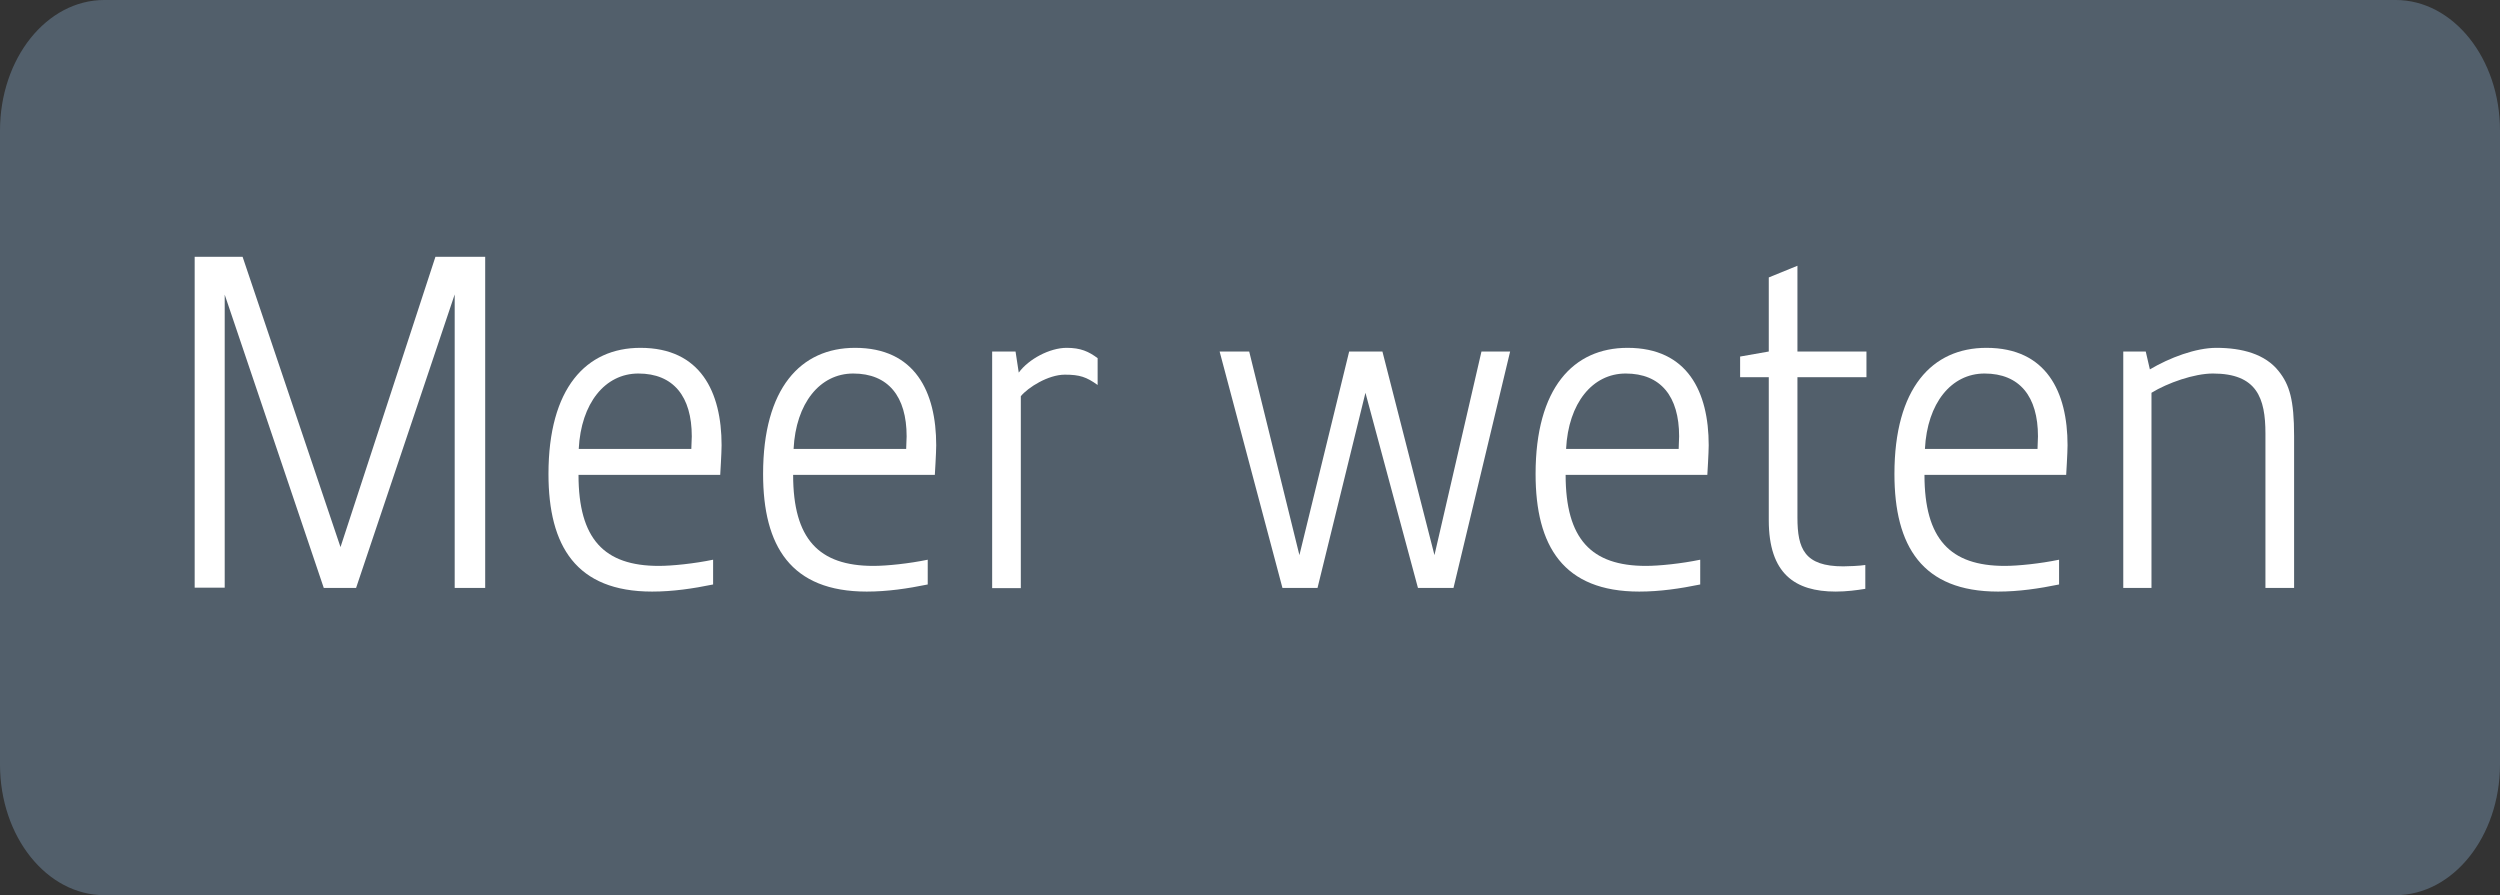
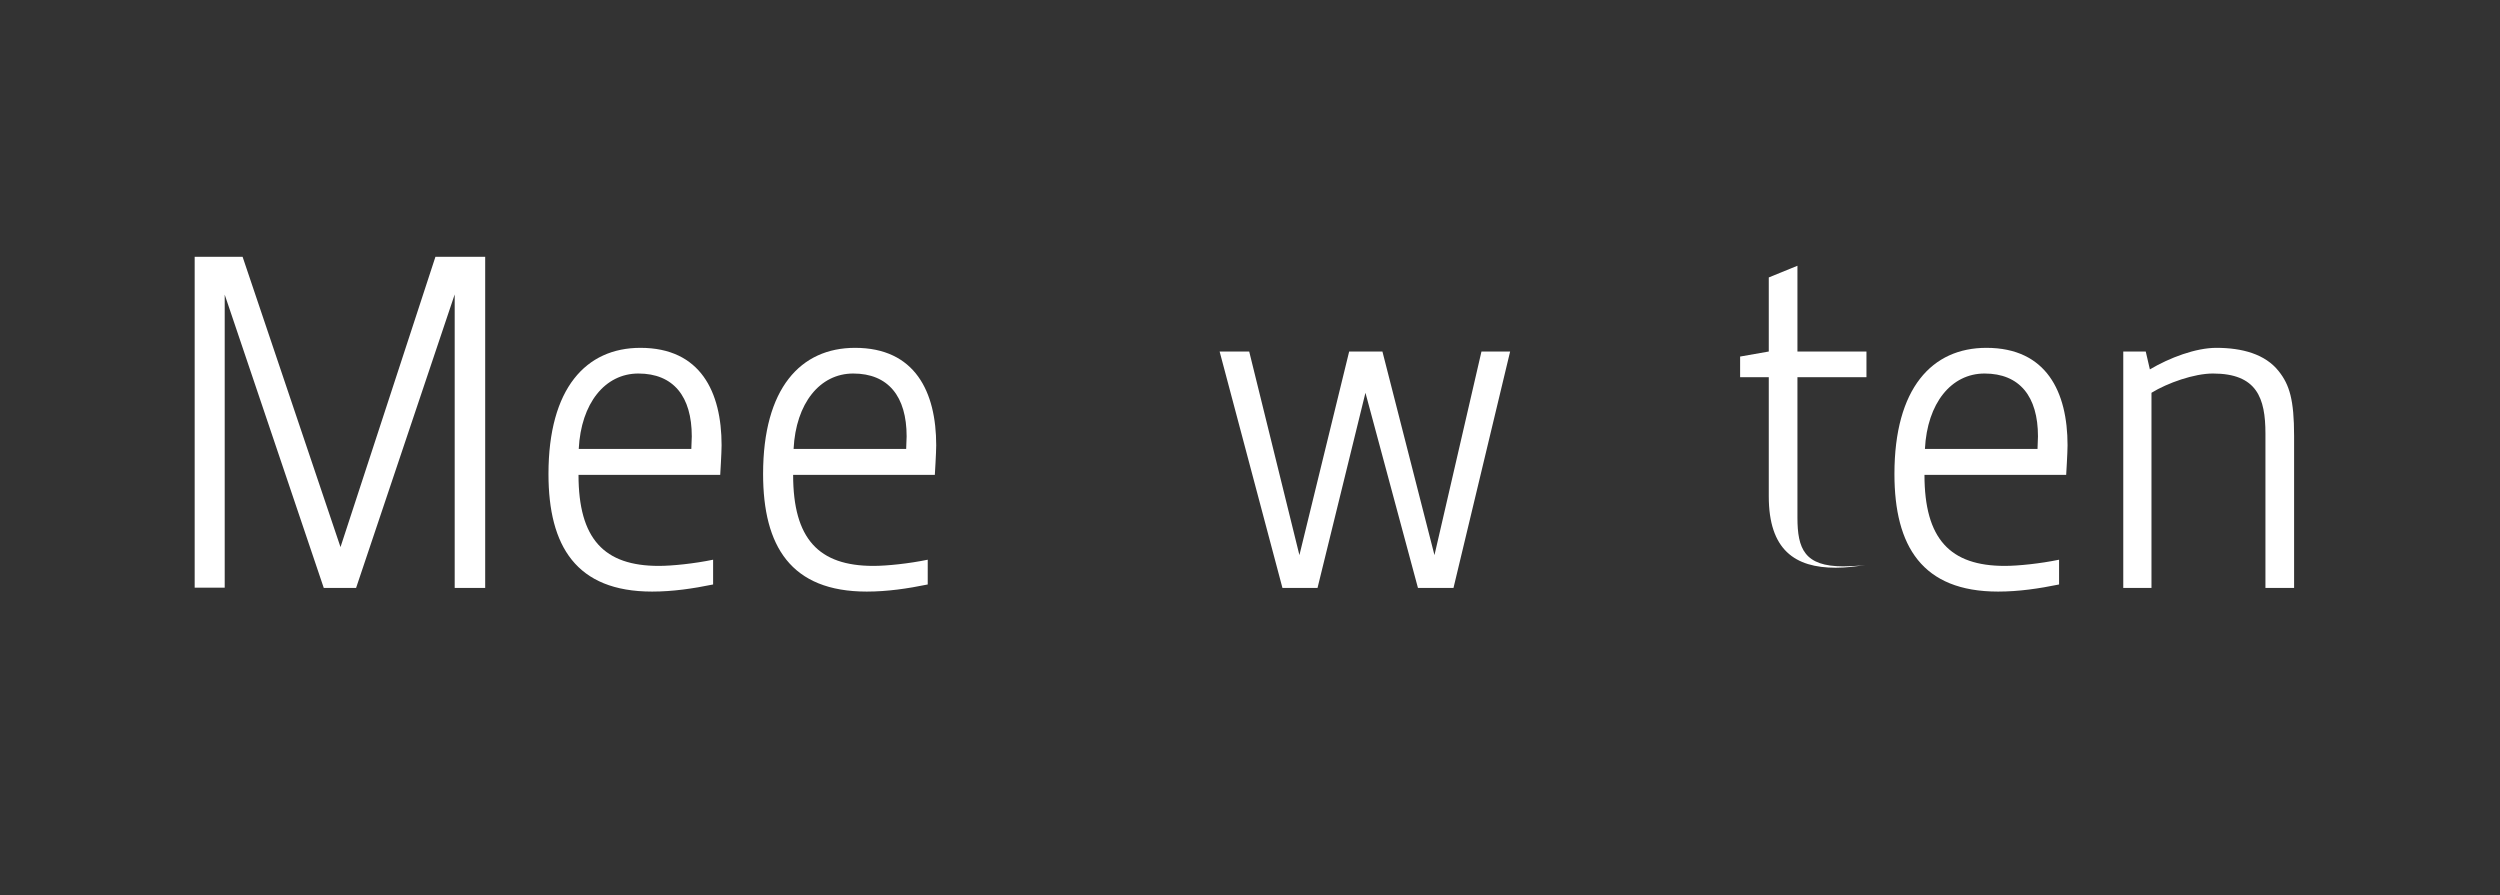
<svg xmlns="http://www.w3.org/2000/svg" version="1.1" id="Ebene_1" x="0px" y="0px" viewBox="0 0 1090.3 390.4" style="enable-background:new 0 0 1090.3 390.4;" xml:space="preserve">
  <rect x="0" y="0" width="1090.3" height="390.4" fill="#333333" stroke="none" />
  <style type="text/css">
	.st0{fill:#525F6B;}
	.st1{fill:#FFFFFF;}
</style>
-   <path class="st0" d="M1044.7,390.4H45.5c-25.1,0-45.5-25.5-45.5-57l0,0V57C0,25.5,20.3,0,45.5,0h999.3c25.1,0,45.5,25.5,45.5,57  v276.5C1090.2,364.9,1069.8,390.4,1044.7,390.4z" />
  <g>
    <path class="st1" d="M84.9,112h20.9l42.7,126.6L189.9,112h21.7v144.4h-13.3v-128l-43,128h-14.1L98,128.5v127.8H84.9V112z" />
    <path class="st1" d="M311,254.9c-8.8,1.8-17.6,3.1-26.6,3.1c-33.1,0-45.2-19.8-45.2-51.3c0-37.4,16.4-55,40.1-55   c26.2,0,35.4,19.2,35.4,42.5c0,3.1-0.6,12.9-0.6,12.9h-61.8c0,28,11.2,39.7,35,39.7c5.9,0,15.5-1,23.7-2.7V254.9z M301.5,195.8   c0-1.4,0.2-4.1,0.2-5.5c0-17.4-8-27.4-23.3-27.4c-14.5,0-25,12.9-26,32.9H301.5z" />
    <path class="st1" d="M404.6,254.9c-8.8,1.8-17.6,3.1-26.6,3.1c-33.1,0-45.2-19.8-45.2-51.3c0-37.4,16.4-55,40.1-55   c26.2,0,35.4,19.2,35.4,42.5c0,3.1-0.6,12.9-0.6,12.9h-61.8c0,28,11.2,39.7,35,39.7c5.9,0,15.5-1,23.7-2.7V254.9z M395.2,195.8   c0-1.4,0.2-4.1,0.2-5.5c0-17.4-8-27.4-23.3-27.4c-14.5,0-25,12.9-26,32.9H395.2z" />
-     <path class="st1" d="M432.7,153.3h10.2l1.4,9.2c4.3-5.9,13.5-10.8,20.9-10.8c6.1,0,9.6,1.6,13.5,4.5v11.7   c-4.9-3.5-7.8-4.5-14.3-4.5c-7.2,0-16,5.5-19.2,9.4v83.7h-12.5V153.3z" />
    <path class="st1" d="M531.9,153.3h12.9l21.9,88.8l21.7-88.8h14.5l22.7,88.8l20.5-88.8h12.5l-24.7,103.1h-15.5l-22.9-85.1   l-20.9,85.1h-15.3L531.9,153.3z" />
-     <path class="st1" d="M741.5,254.9c-8.8,1.8-17.6,3.1-26.6,3.1c-33.1,0-45.2-19.8-45.2-51.3c0-37.4,16.4-55,40.1-55   c26.2,0,35.4,19.2,35.4,42.5c0,3.1-0.6,12.9-0.6,12.9h-61.8c0,28,11.2,39.7,35,39.7c5.9,0,15.5-1,23.7-2.7V254.9z M732.1,195.8   c0-1.4,0.2-4.1,0.2-5.5c0-17.4-8-27.4-23.3-27.4c-14.5,0-25,12.9-26,32.9H732.1z" />
-     <path class="st1" d="M771.4,164.5h-12.5v-9l12.5-2.2V121l12.5-5.1v37.4h30.1v11.2h-30.1v61.2c0,13.7,3.1,21.3,20,21.3   c2,0,7.2-0.2,9.6-0.6v10.4c-3.7,0.6-8.2,1.2-12.9,1.2c-17.8,0-29.2-7.8-29.2-31.1V164.5z" />
+     <path class="st1" d="M771.4,164.5h-12.5v-9l12.5-2.2V121l12.5-5.1v37.4h30.1v11.2h-30.1v61.2c0,13.7,3.1,21.3,20,21.3   c2,0,7.2-0.2,9.6-0.6c-3.7,0.6-8.2,1.2-12.9,1.2c-17.8,0-29.2-7.8-29.2-31.1V164.5z" />
    <path class="st1" d="M898,254.9c-8.8,1.8-17.6,3.1-26.6,3.1c-33.1,0-45.2-19.8-45.2-51.3c0-37.4,16.4-55,40.1-55   c26.2,0,35.4,19.2,35.4,42.5c0,3.1-0.6,12.9-0.6,12.9h-61.8c0,28,11.2,39.7,35,39.7c5.9,0,15.5-1,23.7-2.7V254.9z M888.6,195.8   c0-1.4,0.2-4.1,0.2-5.5c0-17.4-8-27.4-23.3-27.4c-14.5,0-25,12.9-26,32.9H888.6z" />
    <path class="st1" d="M926,153.3h9.8l1.8,7.8c8.6-5.1,20-9.4,29-9.4c11.2,0,21.3,2.7,27.2,10.2c4.7,5.9,6.7,12.5,6.7,28.2v66.3   h-12.5v-67.3c0-15.5-3.7-26.2-22.9-26.2c-8.2,0-19.8,4.1-26.8,8.4v85.1H926V153.3z" />
  </g>
</svg>